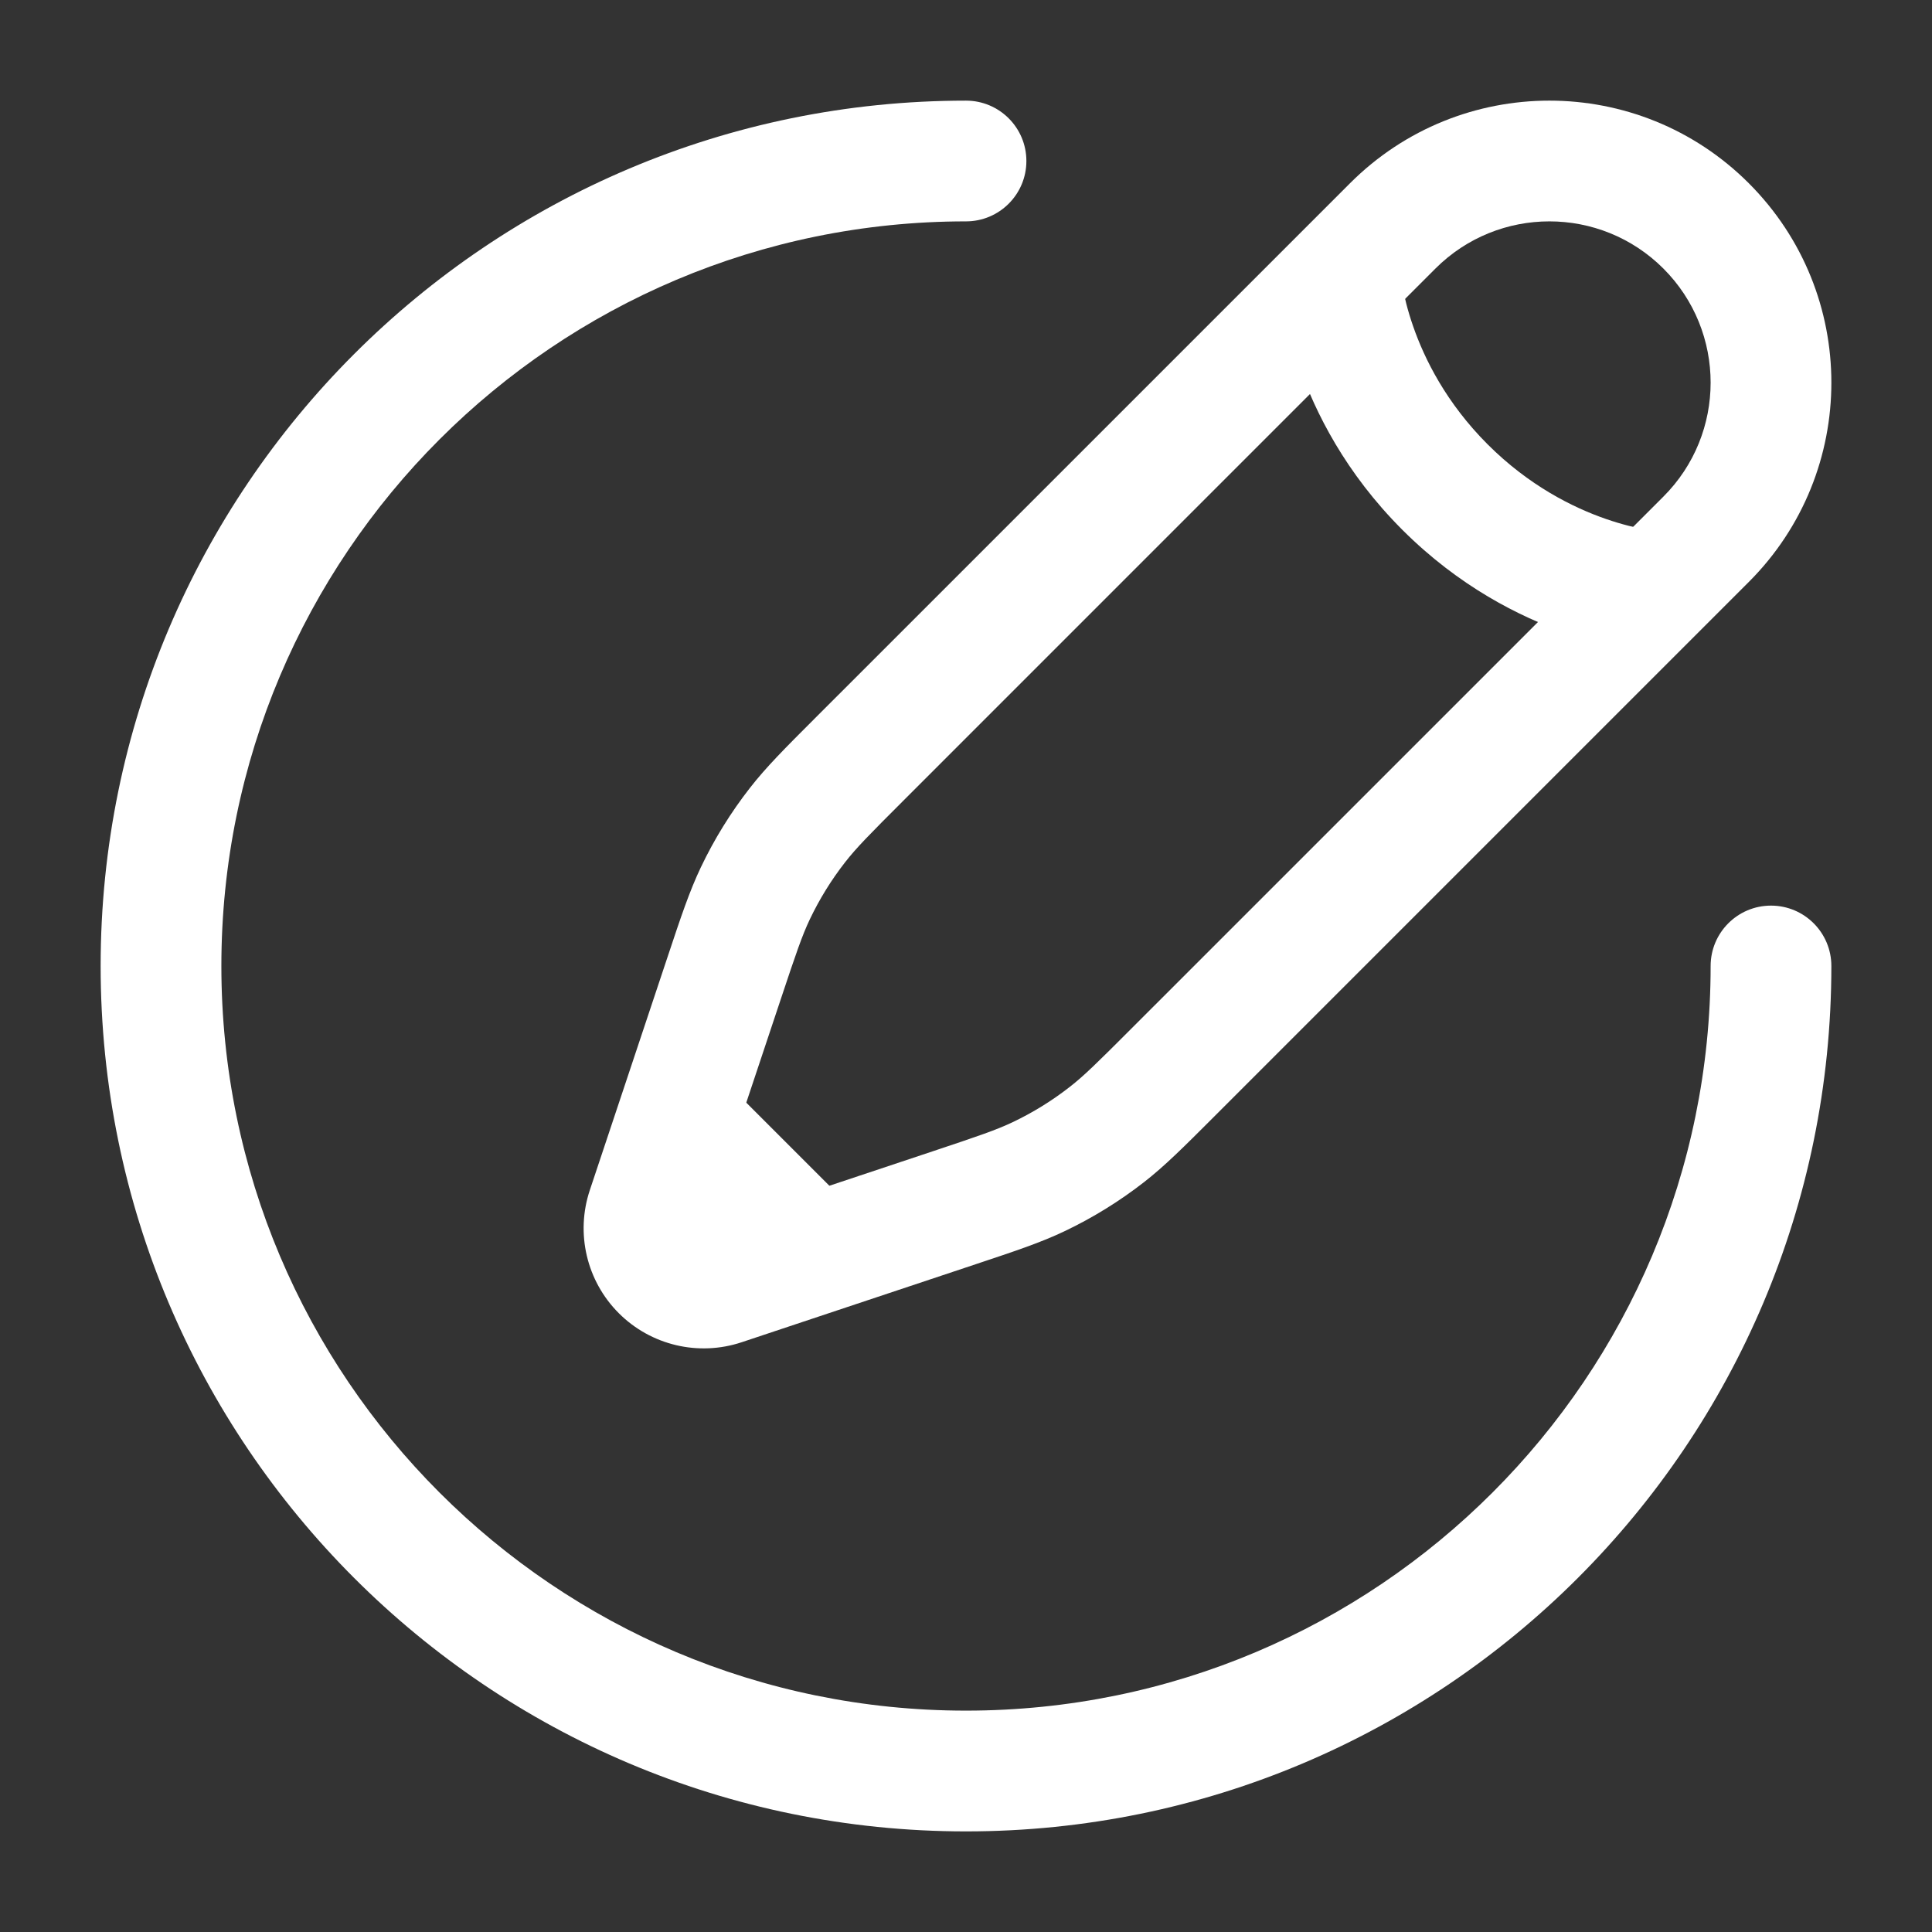
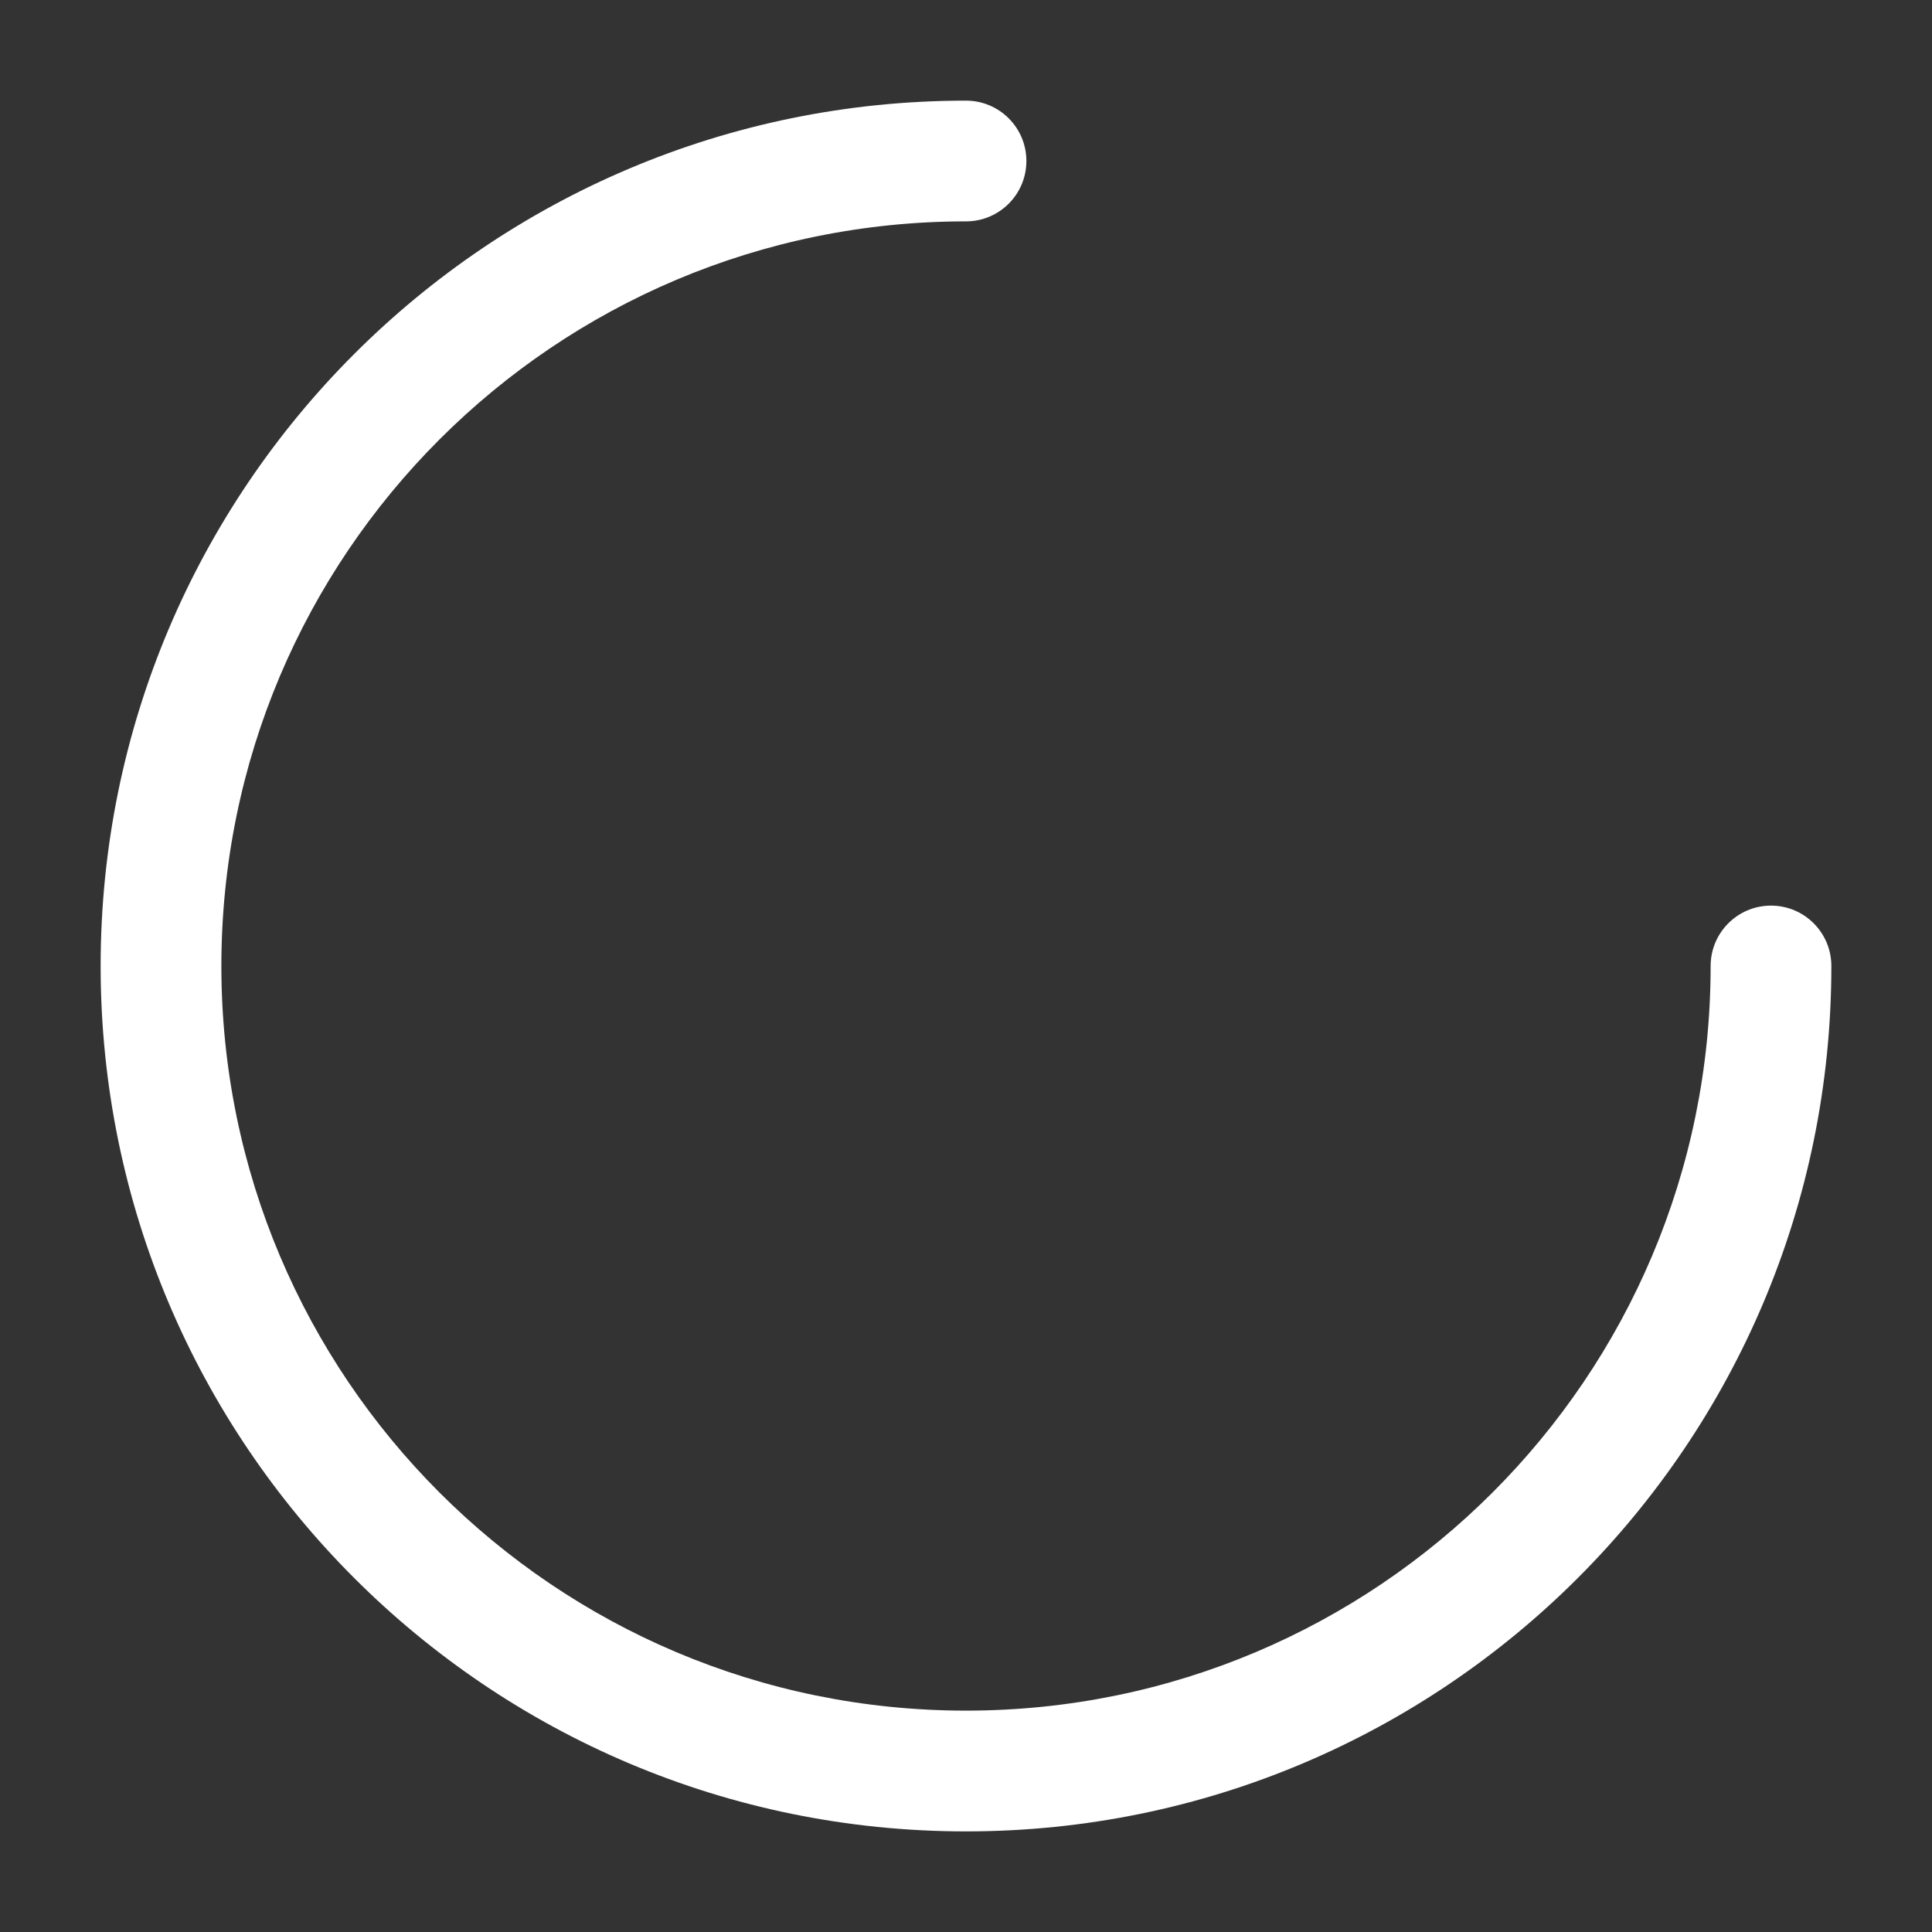
<svg xmlns="http://www.w3.org/2000/svg" width="55" height="55" viewBox="0 0 55 55" fill="none">
  <rect x="0" y="0" width="55" height="55" fill="#333333" stroke="none" />
  <path fill-rule="evenodd" clip-rule="evenodd" d="M2.865 27.5C2.865 13.894 13.894 2.865 27.5 2.865C28.449 2.865 29.219 3.634 29.219 4.583C29.219 5.533 28.449 6.302 27.5 6.302C15.793 6.302 6.302 15.793 6.302 27.5C6.302 39.207 15.793 48.698 27.5 48.698C39.207 48.698 48.698 39.207 48.698 27.5C48.698 26.551 49.467 25.781 50.417 25.781C51.366 25.781 52.135 26.551 52.135 27.5C52.135 41.106 41.106 52.136 27.5 52.136C13.894 52.136 2.865 41.106 2.865 27.5Z" fill="white" />
-   <path fill-rule="evenodd" clip-rule="evenodd" d="M36.446 8.02C36.446 8.02 36.446 8.019 38.161 7.918C39.877 7.817 39.877 7.816 39.877 7.816L39.877 7.812L39.877 7.808C39.877 7.816 39.879 7.834 39.883 7.864C39.889 7.922 39.902 8.02 39.926 8.152C39.973 8.416 40.062 8.81 40.227 9.283C40.555 10.23 41.177 11.476 42.35 12.65C43.525 13.824 44.771 14.446 45.718 14.774C46.191 14.938 46.585 15.027 46.849 15.075C46.981 15.099 47.079 15.112 47.137 15.118C47.166 15.122 47.185 15.123 47.193 15.124C47.197 15.124 47.199 15.124 47.197 15.124L47.193 15.124L47.189 15.124L47.186 15.124C47.186 15.124 47.184 15.123 47.083 16.839C46.982 18.555 46.981 18.555 46.98 18.555L46.976 18.555L46.968 18.554L46.95 18.553L46.9 18.549C46.86 18.546 46.808 18.541 46.746 18.533C46.62 18.519 46.45 18.496 46.242 18.458C45.826 18.384 45.256 18.252 44.591 18.022C43.261 17.56 41.534 16.695 39.92 15.081C38.306 13.467 37.441 11.74 36.979 10.41C36.748 9.745 36.617 9.174 36.542 8.759C36.505 8.551 36.482 8.38 36.467 8.255C36.46 8.192 36.455 8.141 36.452 8.101L36.448 8.051L36.446 8.032L36.446 8.025L36.446 8.02ZM20.494 30.639L24.362 34.507L21.931 36.937L18.064 33.07L20.494 30.639Z" fill="white" />
-   <path fill-rule="evenodd" clip-rule="evenodd" d="M38.433 5.216C41.567 2.081 46.65 2.081 49.784 5.216C52.919 8.351 52.919 13.433 49.784 16.568L34.549 31.803C33.698 32.654 33.165 33.187 32.571 33.651C31.87 34.197 31.112 34.666 30.31 35.048C29.629 35.373 28.914 35.611 27.772 35.991L21.116 38.21C19.887 38.62 18.532 38.3 17.616 37.384C16.7 36.468 16.381 35.113 16.79 33.884L19.009 27.228C19.389 26.086 19.628 25.371 19.952 24.69C20.334 23.888 20.803 23.13 21.349 22.43C21.813 21.835 22.346 21.302 23.197 20.451L38.433 5.216ZM47.354 7.646C45.561 5.854 42.656 5.854 40.863 7.646L39.376 9.133L25.707 22.803C24.752 23.757 24.378 24.136 24.06 24.544C23.667 25.047 23.33 25.593 23.055 26.169C22.833 26.636 22.662 27.14 22.235 28.421L20.062 34.938L26.579 32.766C27.86 32.339 28.364 32.167 28.831 31.945C29.408 31.67 29.953 31.333 30.456 30.94C30.864 30.622 31.243 30.248 32.197 29.293L47.354 14.137C49.146 12.345 49.146 9.439 47.354 7.646Z" fill="white" />
</svg>